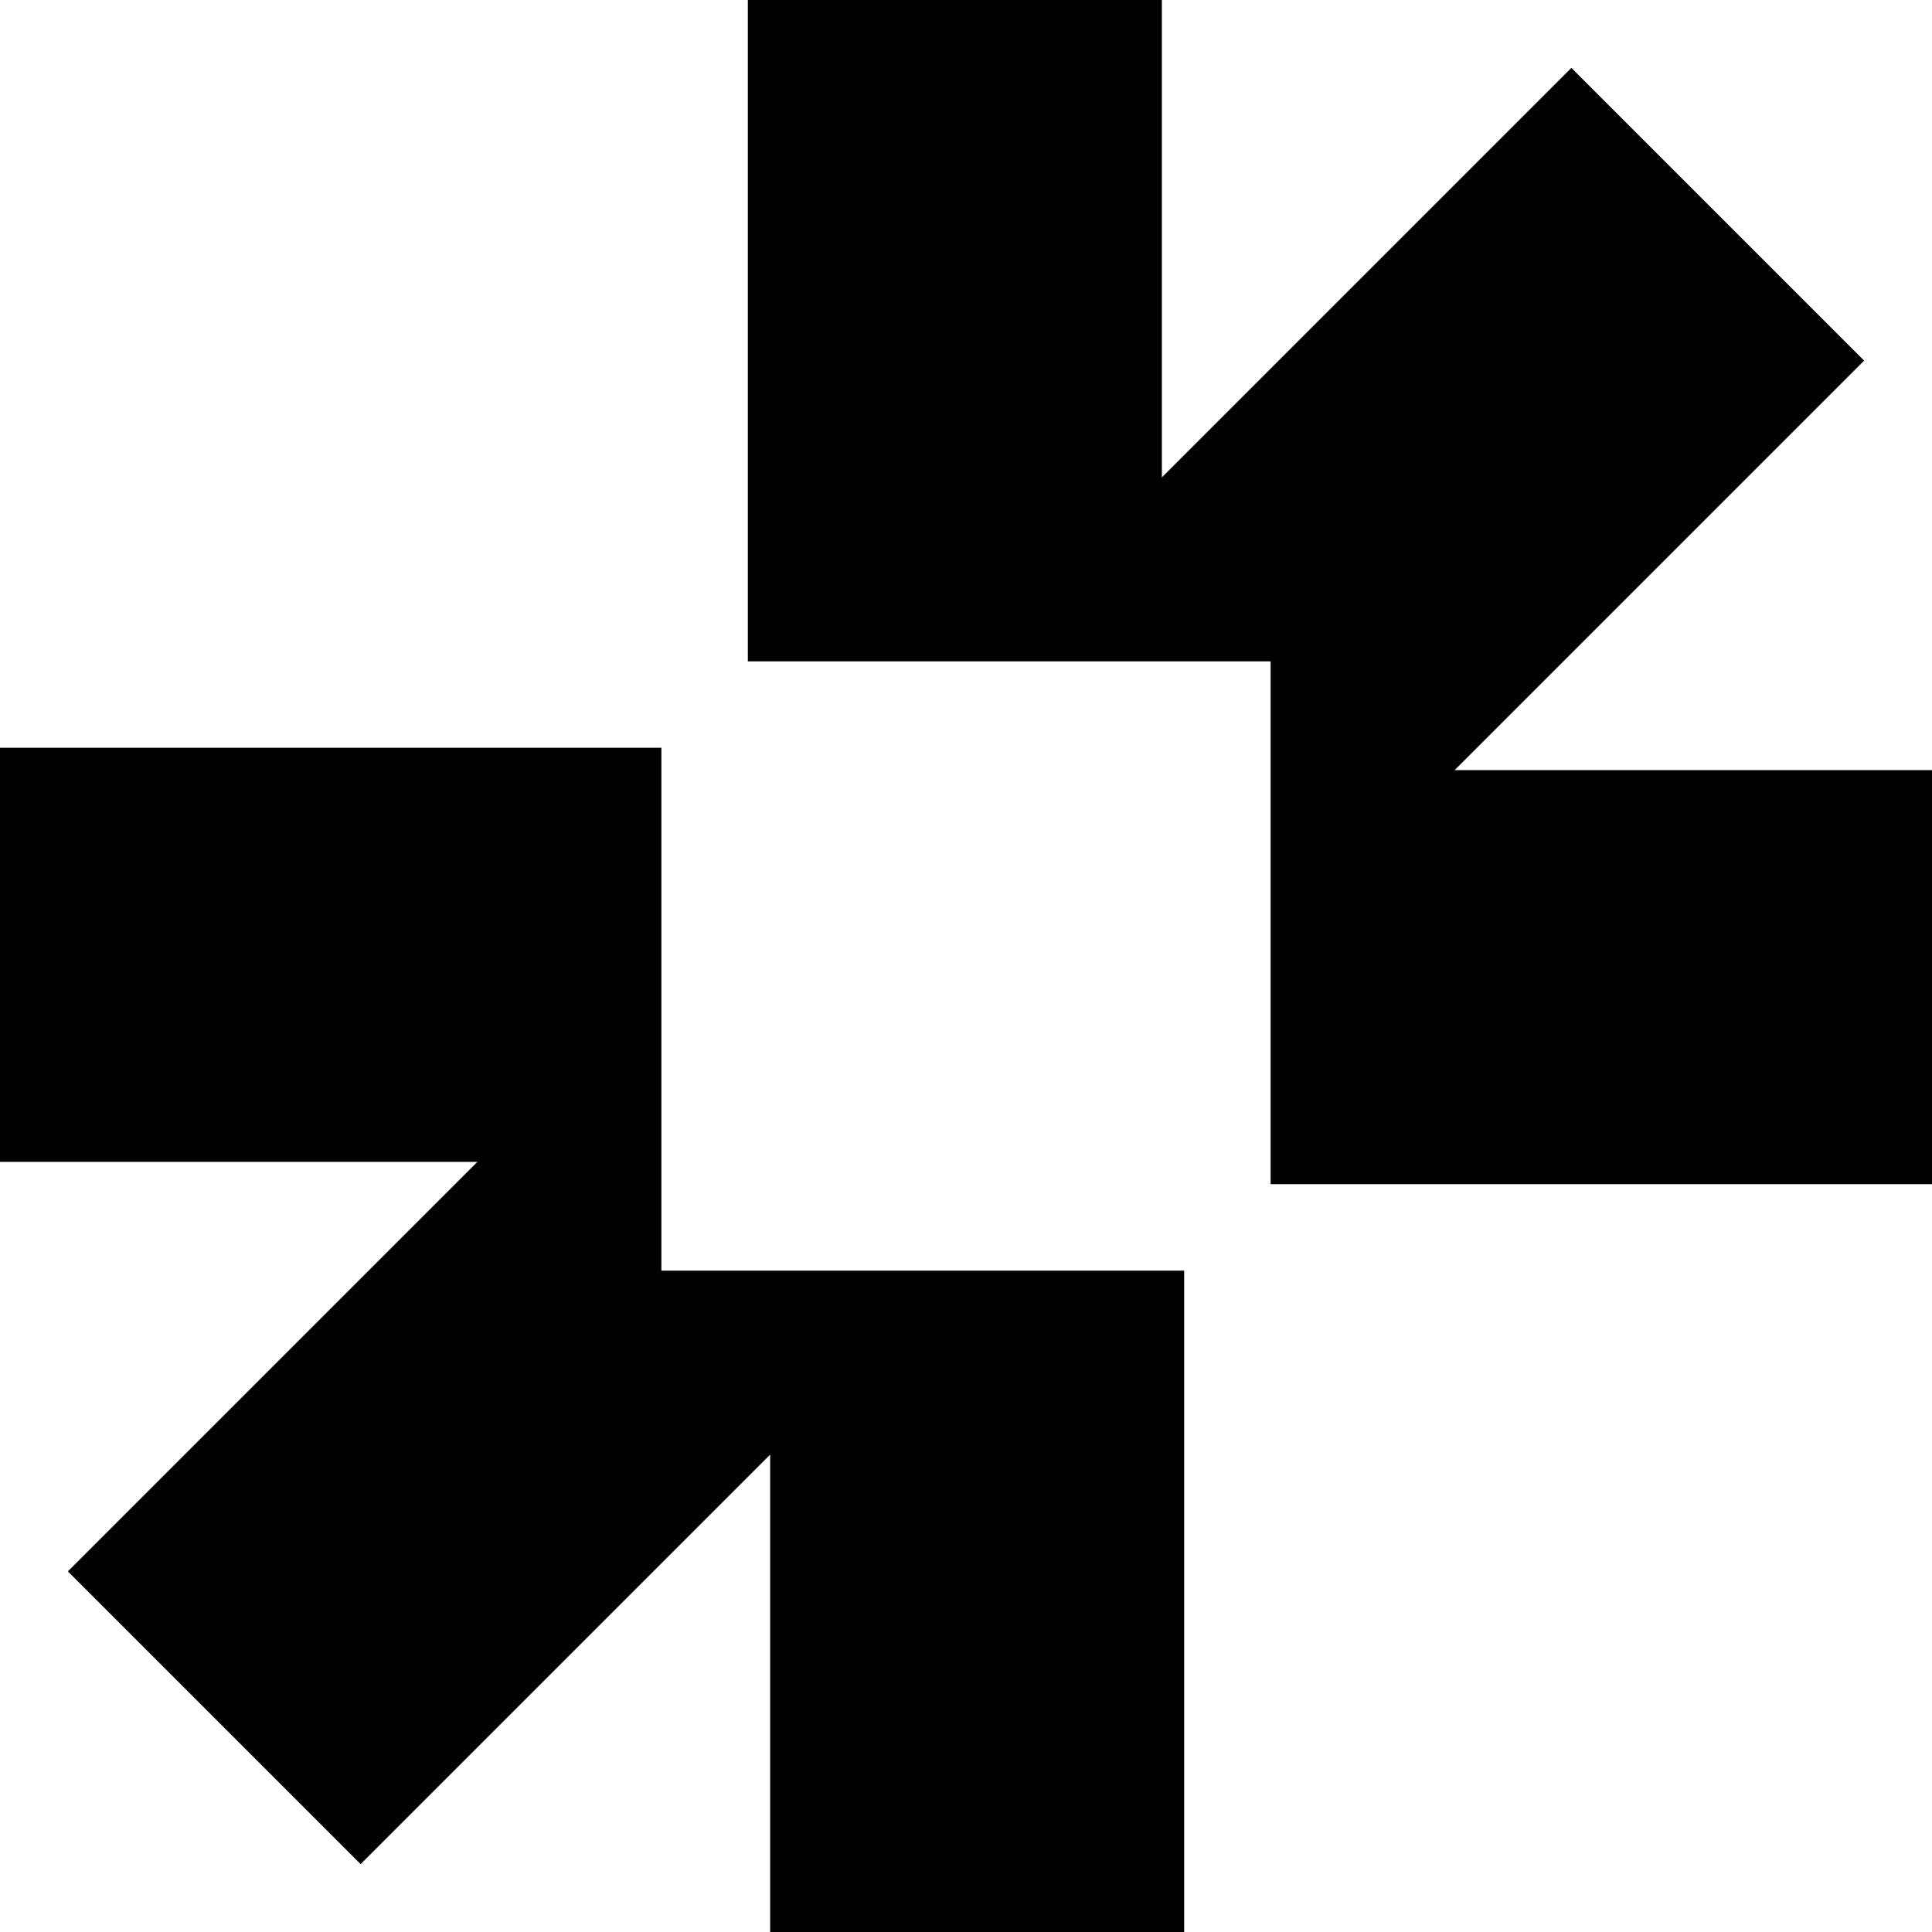
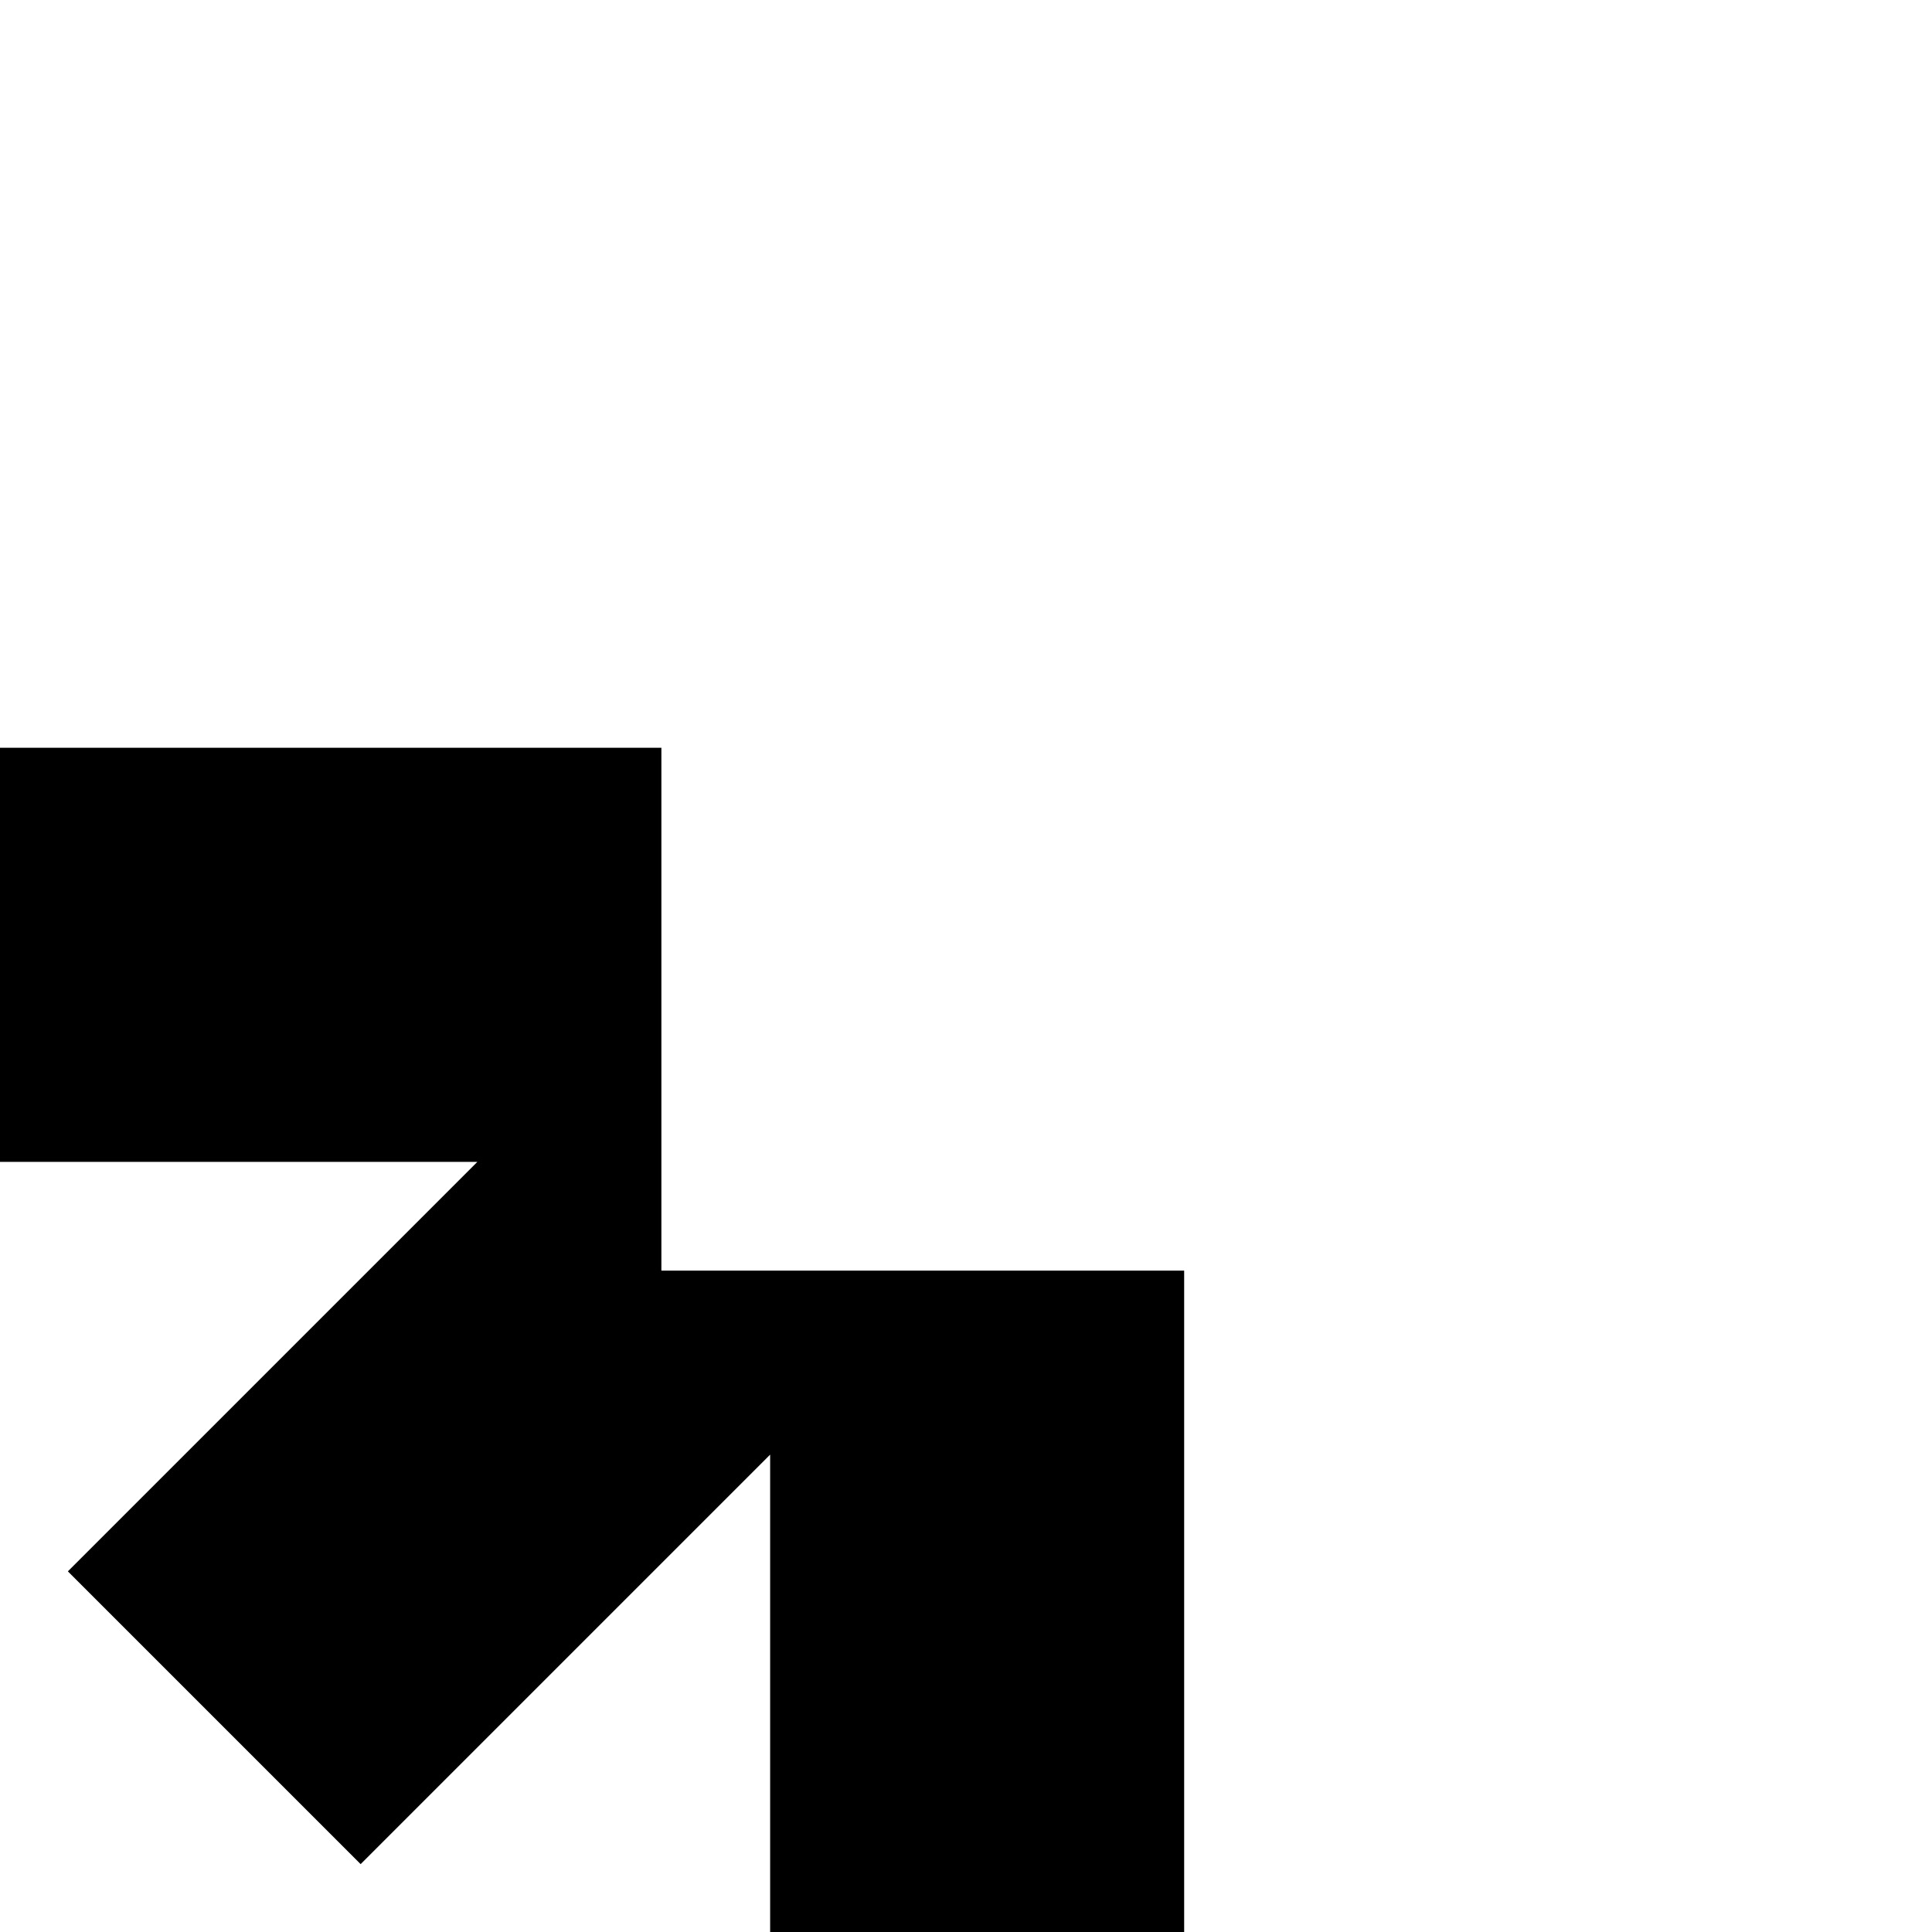
<svg xmlns="http://www.w3.org/2000/svg" width="24" height="24" viewBox="0 0 24 24" fill="none">
  <g clip-path="url(#clip0_2624_940)">
-     <path d="M18.07 9.567H24V14.71L15.784 14.71V8.216H9.29L9.29 0L14.433 7.33323e-07L14.433 5.93L19.52 0.843L23.157 4.48L18.07 9.567Z" fill="black" />
    <path d="M8.216 9.289H0V14.433H5.93L0.843 19.52L4.48 23.157L9.567 18.07V24H14.71V15.784H8.216V9.289Z" fill="black" />
  </g>
  <defs>
    <clipPath id="clip0_2624_940">
      <rect width="24" height="24" fill="white" />
    </clipPath>
  </defs>
</svg>